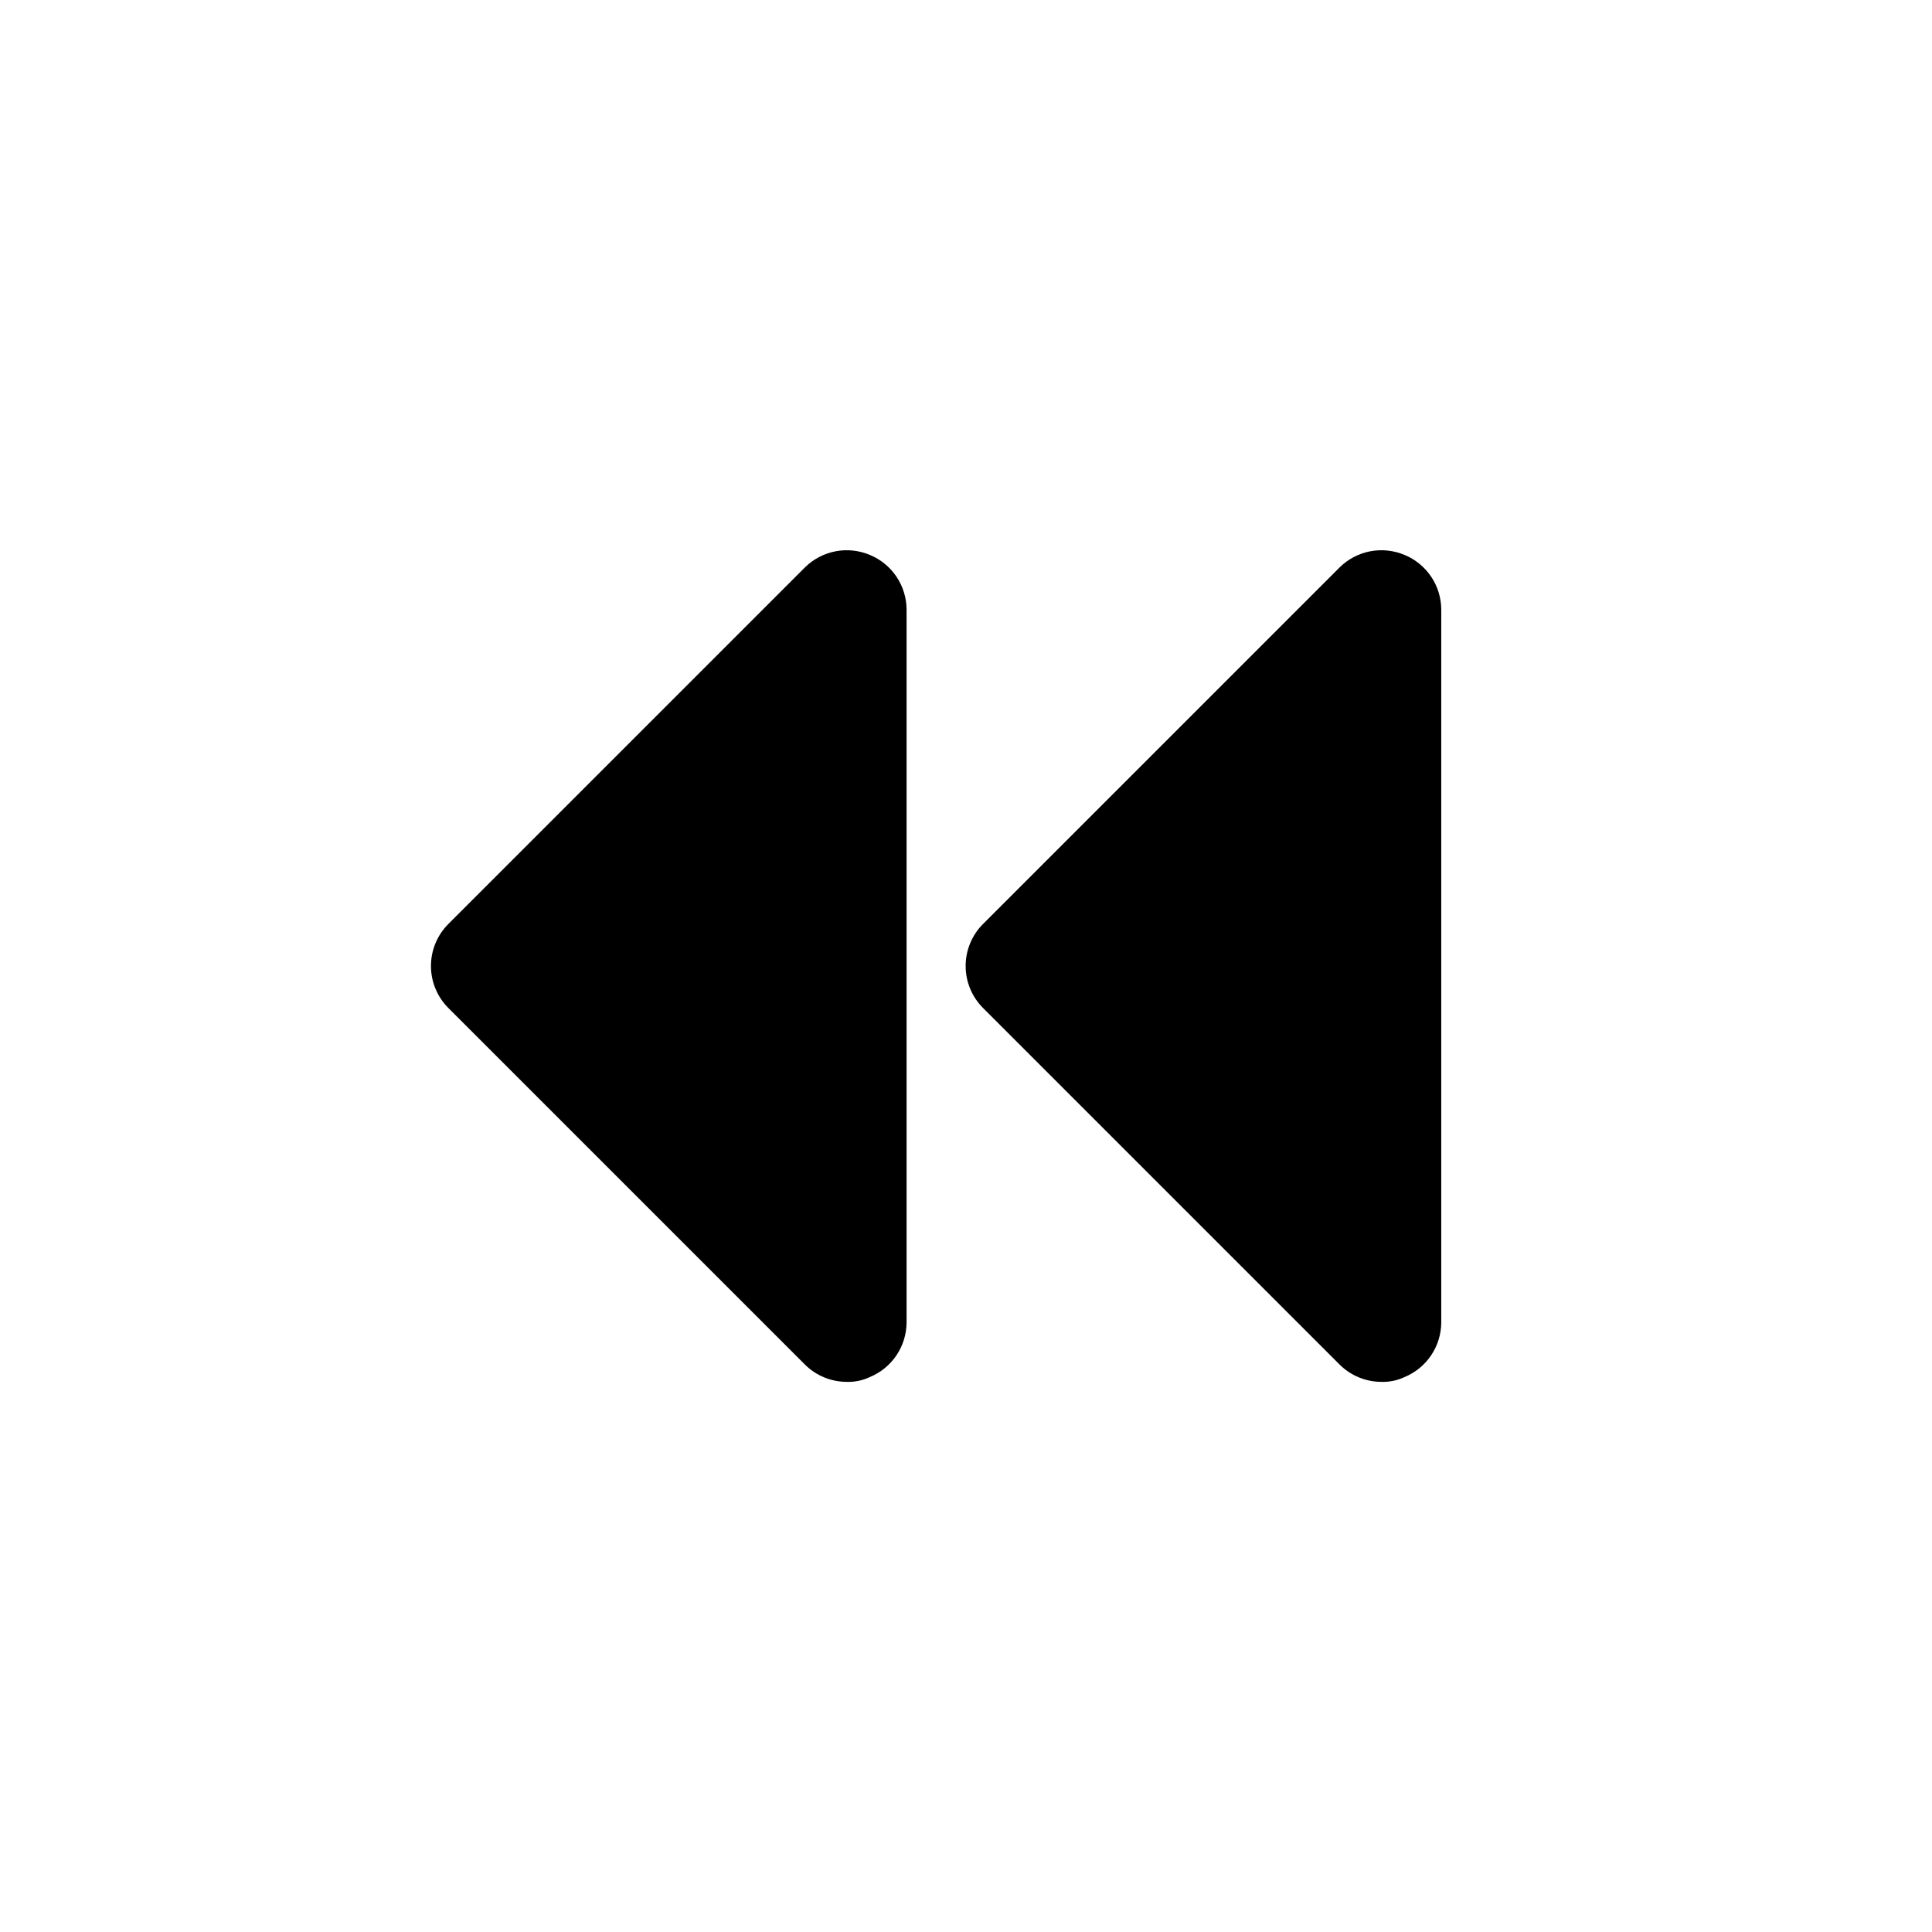
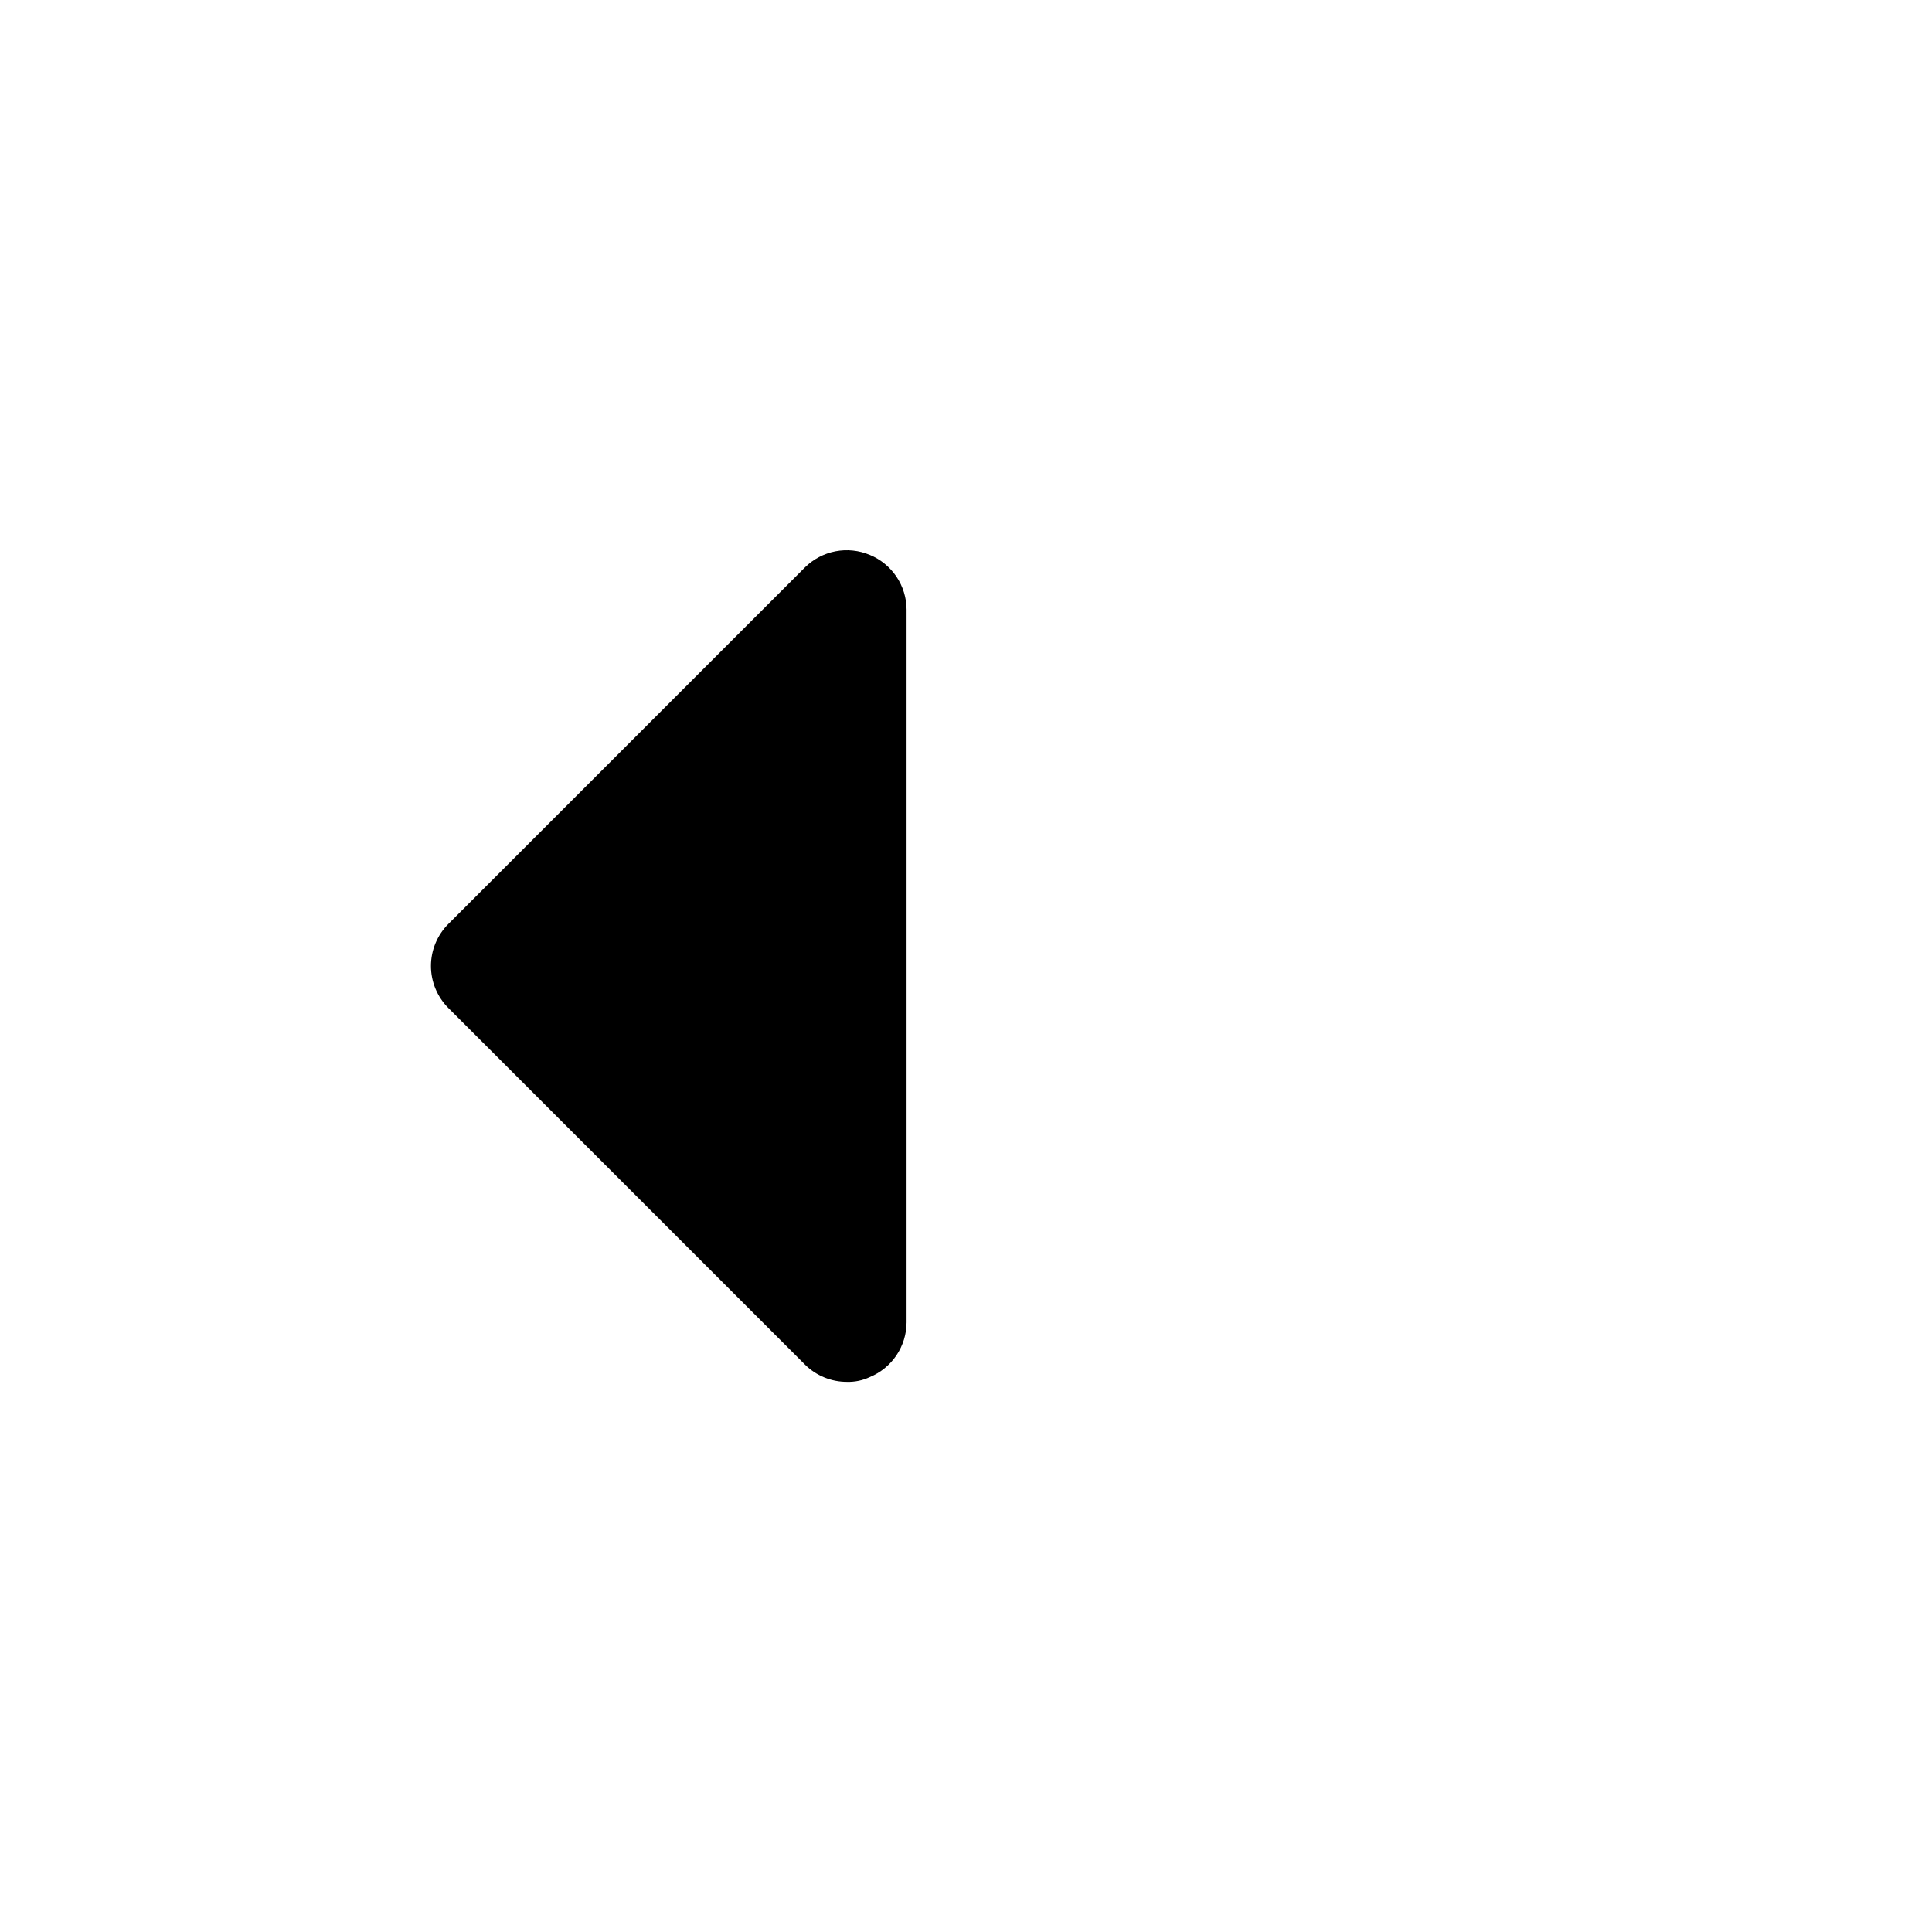
<svg xmlns="http://www.w3.org/2000/svg" fill="#000000" width="800px" height="800px" version="1.1" viewBox="144 144 512 512">
  <g>
    <path d="m374.49 291.05c-2.867-1.207-6.027-1.535-9.082-0.949-3.051 0.59-5.863 2.07-8.078 4.254l-94.465 94.465c-2.981 2.957-4.656 6.981-4.656 11.18 0 4.195 1.676 8.219 4.656 11.176l94.465 94.465c2.973 2.949 6.992 4.59 11.18 4.566 2.062 0.055 4.113-0.379 5.981-1.258 2.875-1.184 5.336-3.188 7.074-5.766 1.738-2.578 2.672-5.613 2.688-8.723v-188.93c-0.016-3.109-0.949-6.144-2.688-8.723-1.738-2.574-4.199-4.582-7.074-5.762z" />
-     <path d="m516.19 291.05c-2.867-1.207-6.027-1.535-9.082-0.949-3.055 0.59-5.867 2.07-8.082 4.254l-94.465 94.465c-2.981 2.957-4.656 6.981-4.656 11.18 0 4.195 1.676 8.219 4.656 11.176l94.465 94.465c2.973 2.949 6.996 4.59 11.18 4.566 2.066 0.055 4.113-0.379 5.984-1.258 2.875-1.184 5.336-3.188 7.07-5.766 1.738-2.578 2.672-5.613 2.688-8.723v-188.93c-0.016-3.109-0.949-6.144-2.688-8.723-1.734-2.574-4.195-4.582-7.07-5.762z" />
  </g>
</svg>